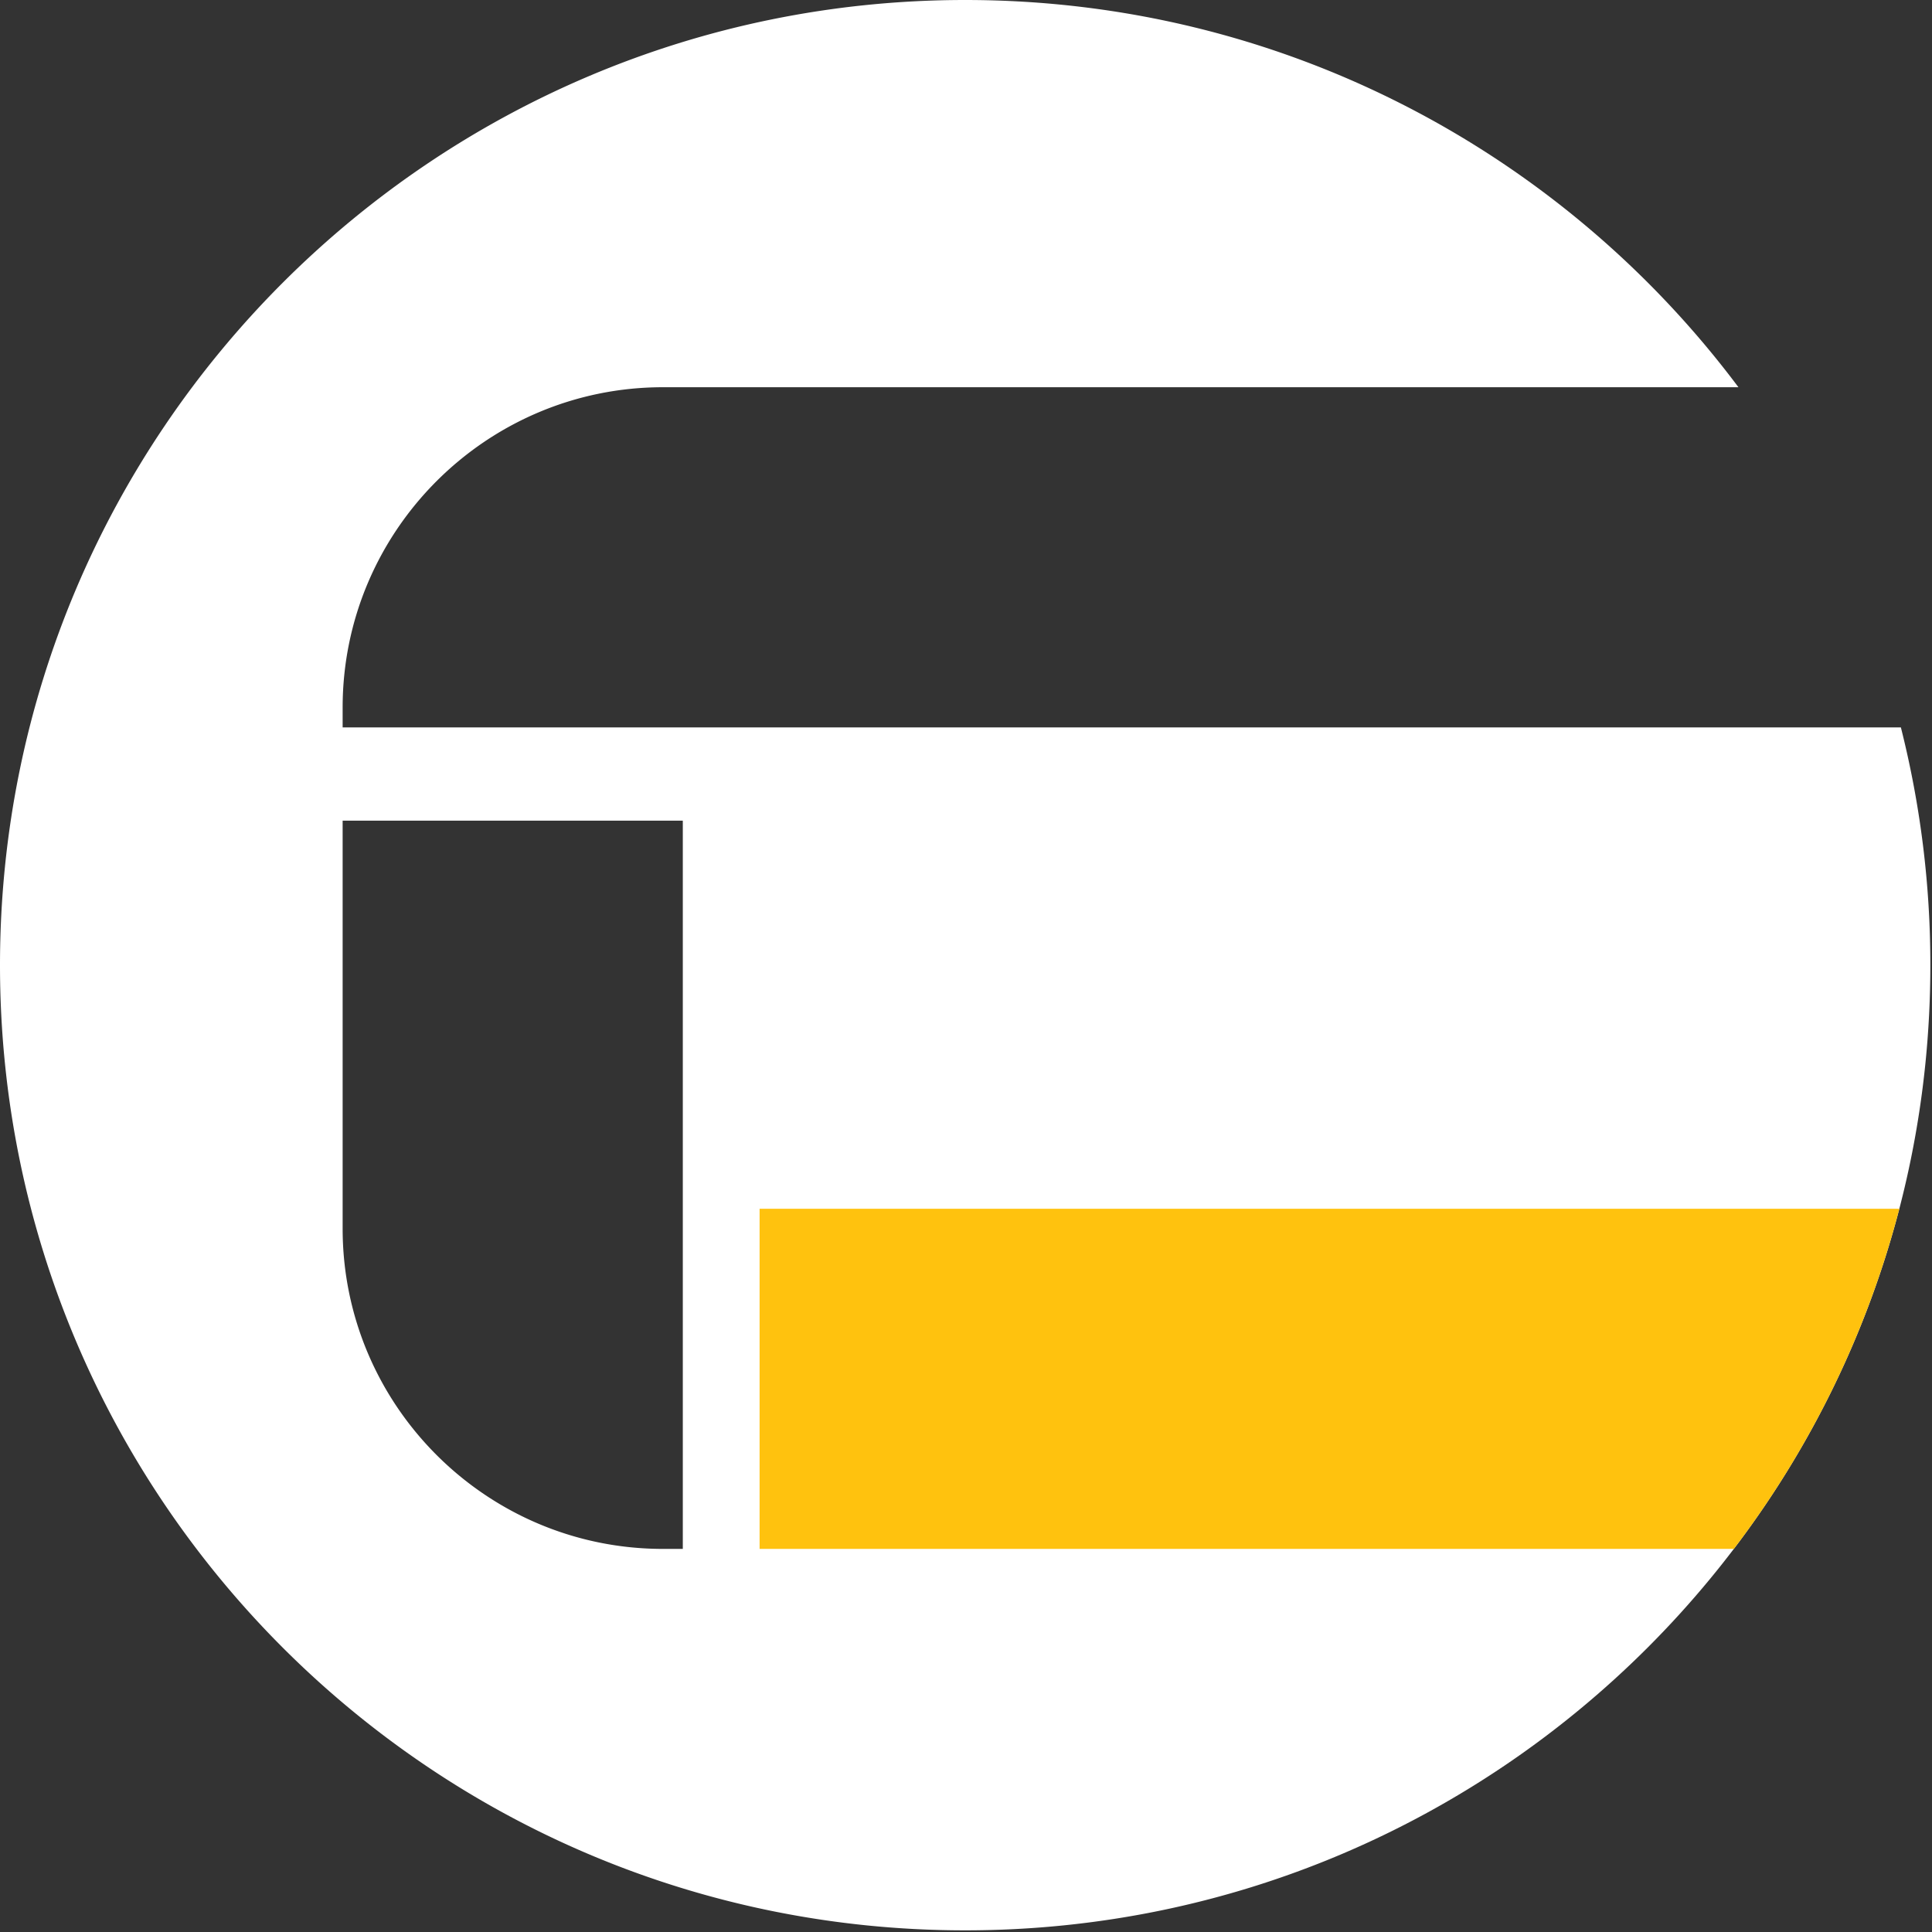
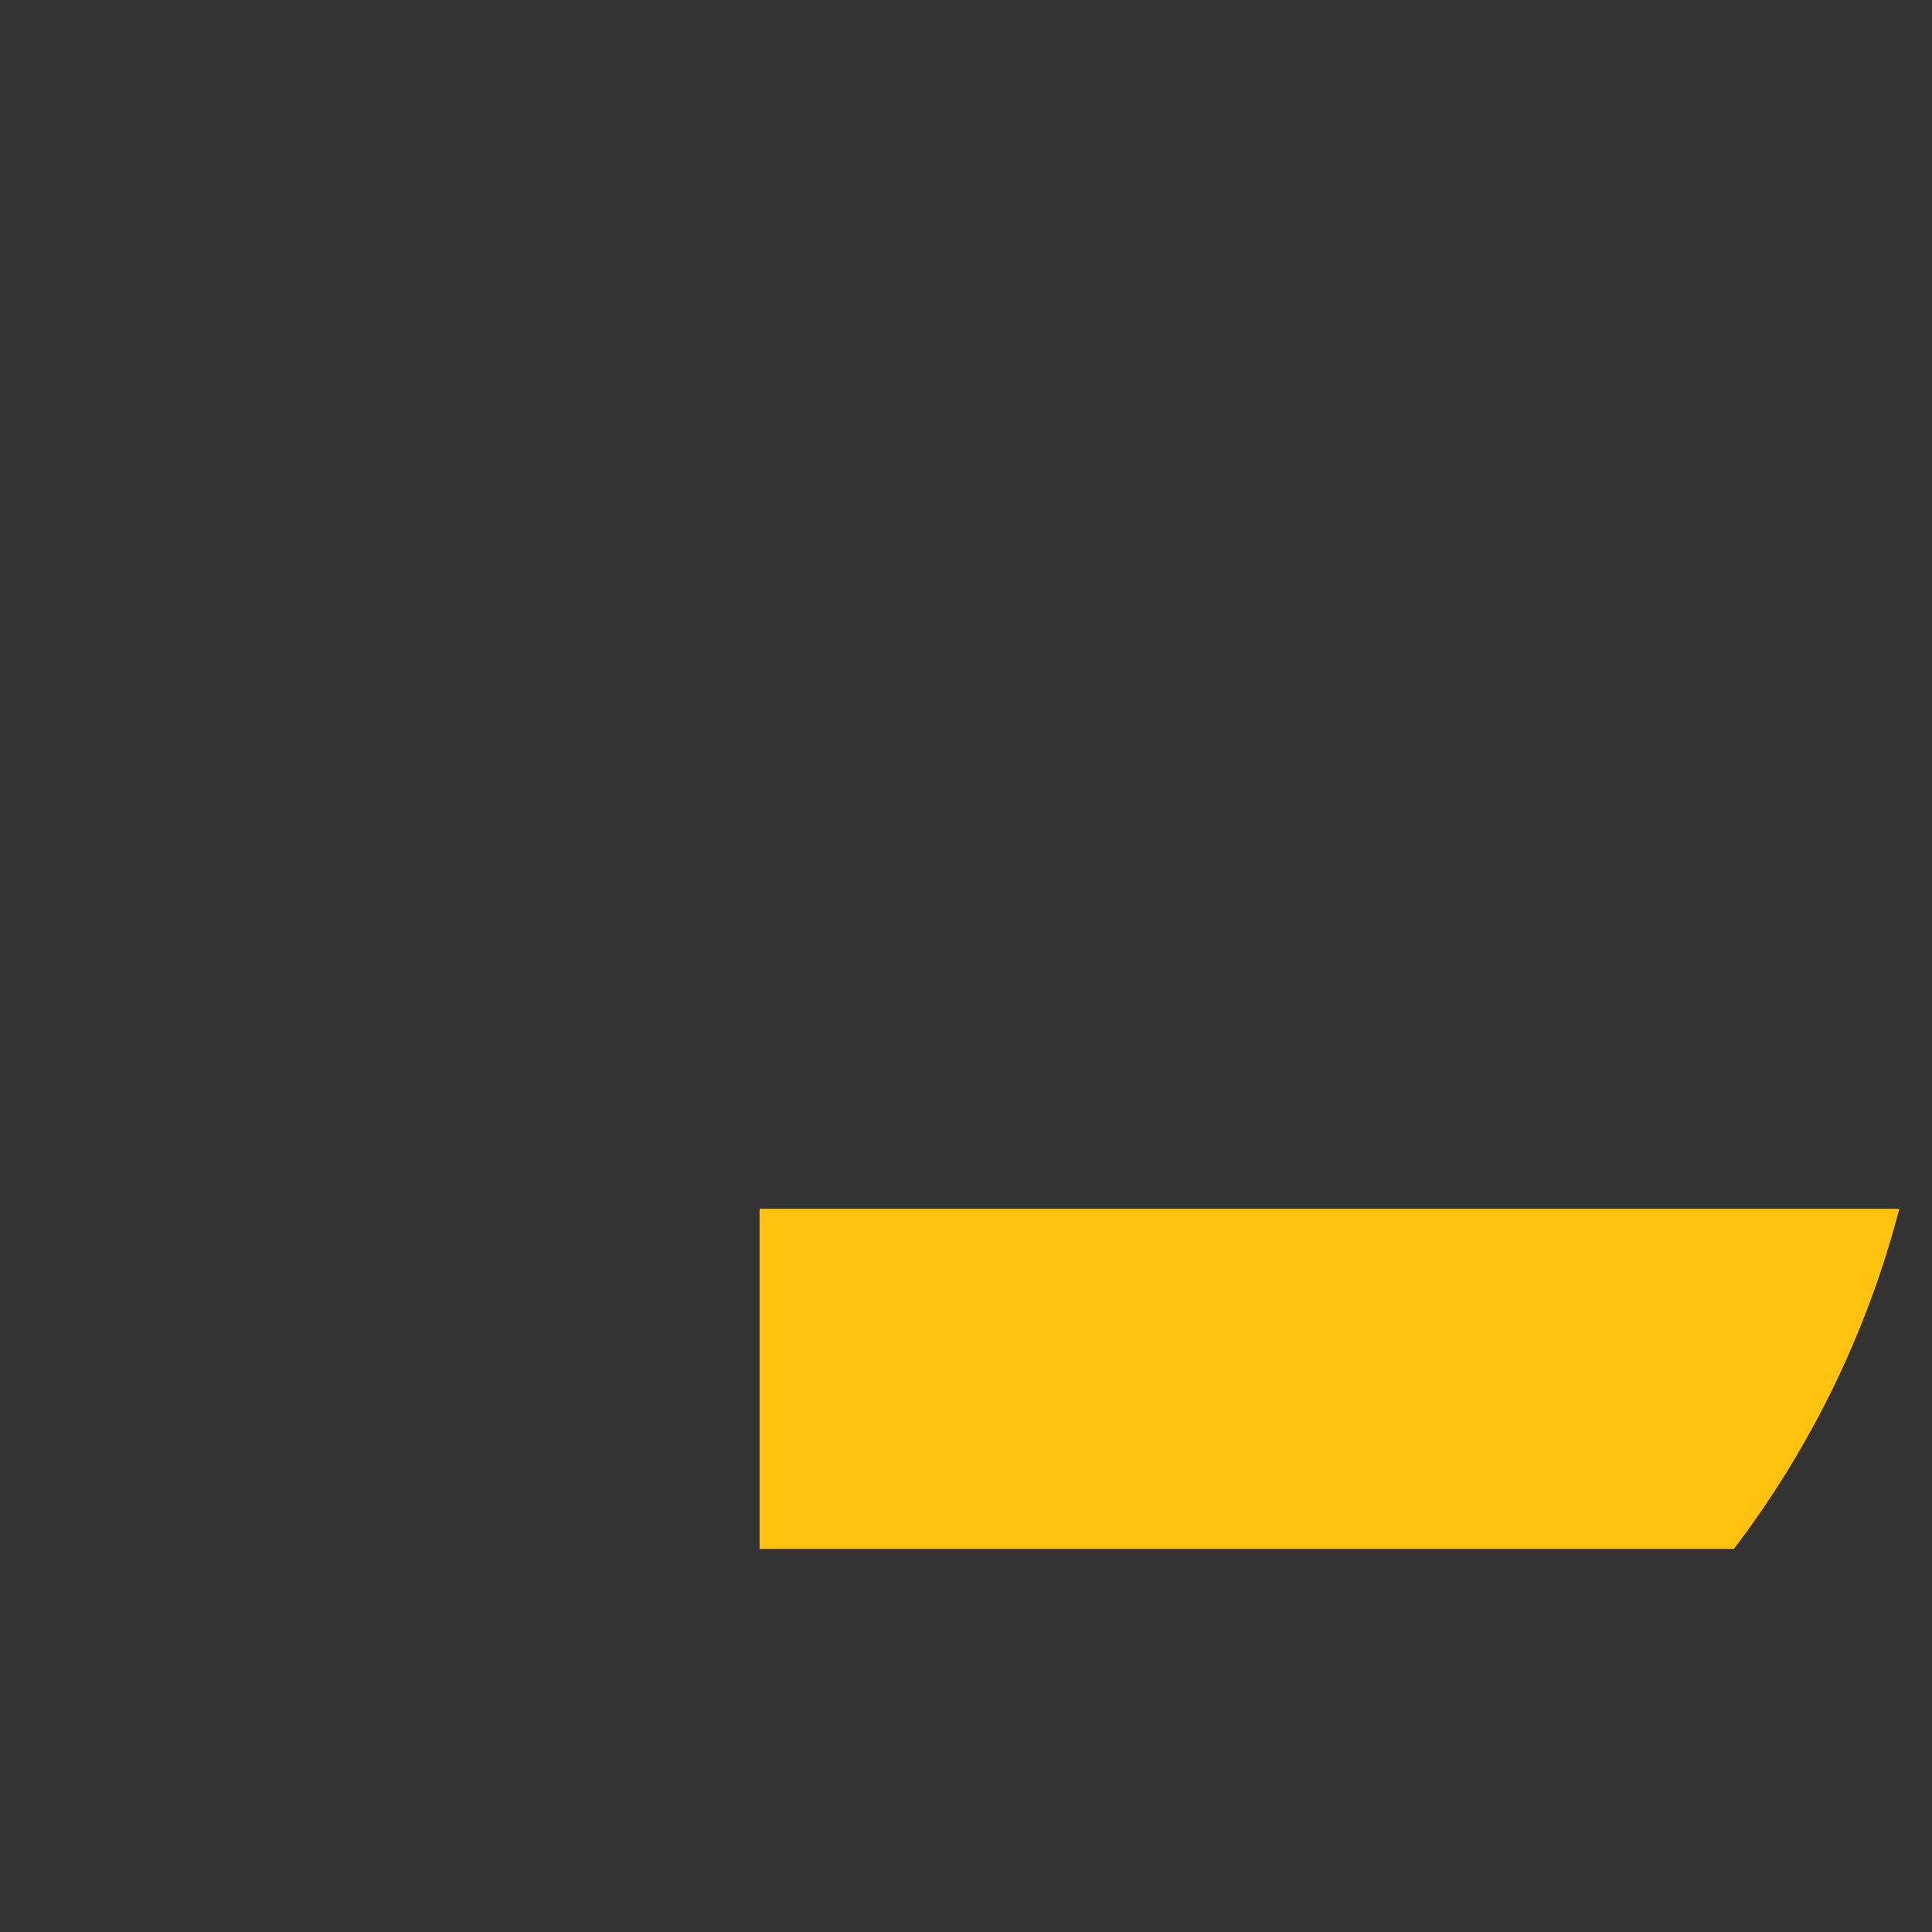
<svg xmlns="http://www.w3.org/2000/svg" width="234" height="234" fill="none">
  <rect width="100%" height="100%" fill="#333333" stroke="none" />
-   <path fill-rule="evenodd" clip-rule="evenodd" d="M0 116.9C0 52.3 52.4 0 116.9 0c38.338 0 72.344 18.42 93.657 46.9H80.3c-21.4 0-38.8 17.4-38.8 38.8v2.4h188.731a117.265 117.265 0 0 1 3.569 28.8c0 64.6-52.4 116.9-116.9 116.9C52.3 233.8 0 181.4 0 116.9Zm80.3 70.7c-21.4 0-38.8-17.4-38.8-38.8V99.4h41.2v88.2h-2.4Z" fill="#fff" />
  <path d="M230.045 146.4a116.428 116.428 0 0 1-20.046 41.2H92v-41.2h138.045Z" fill="#FFC20E" />
</svg>